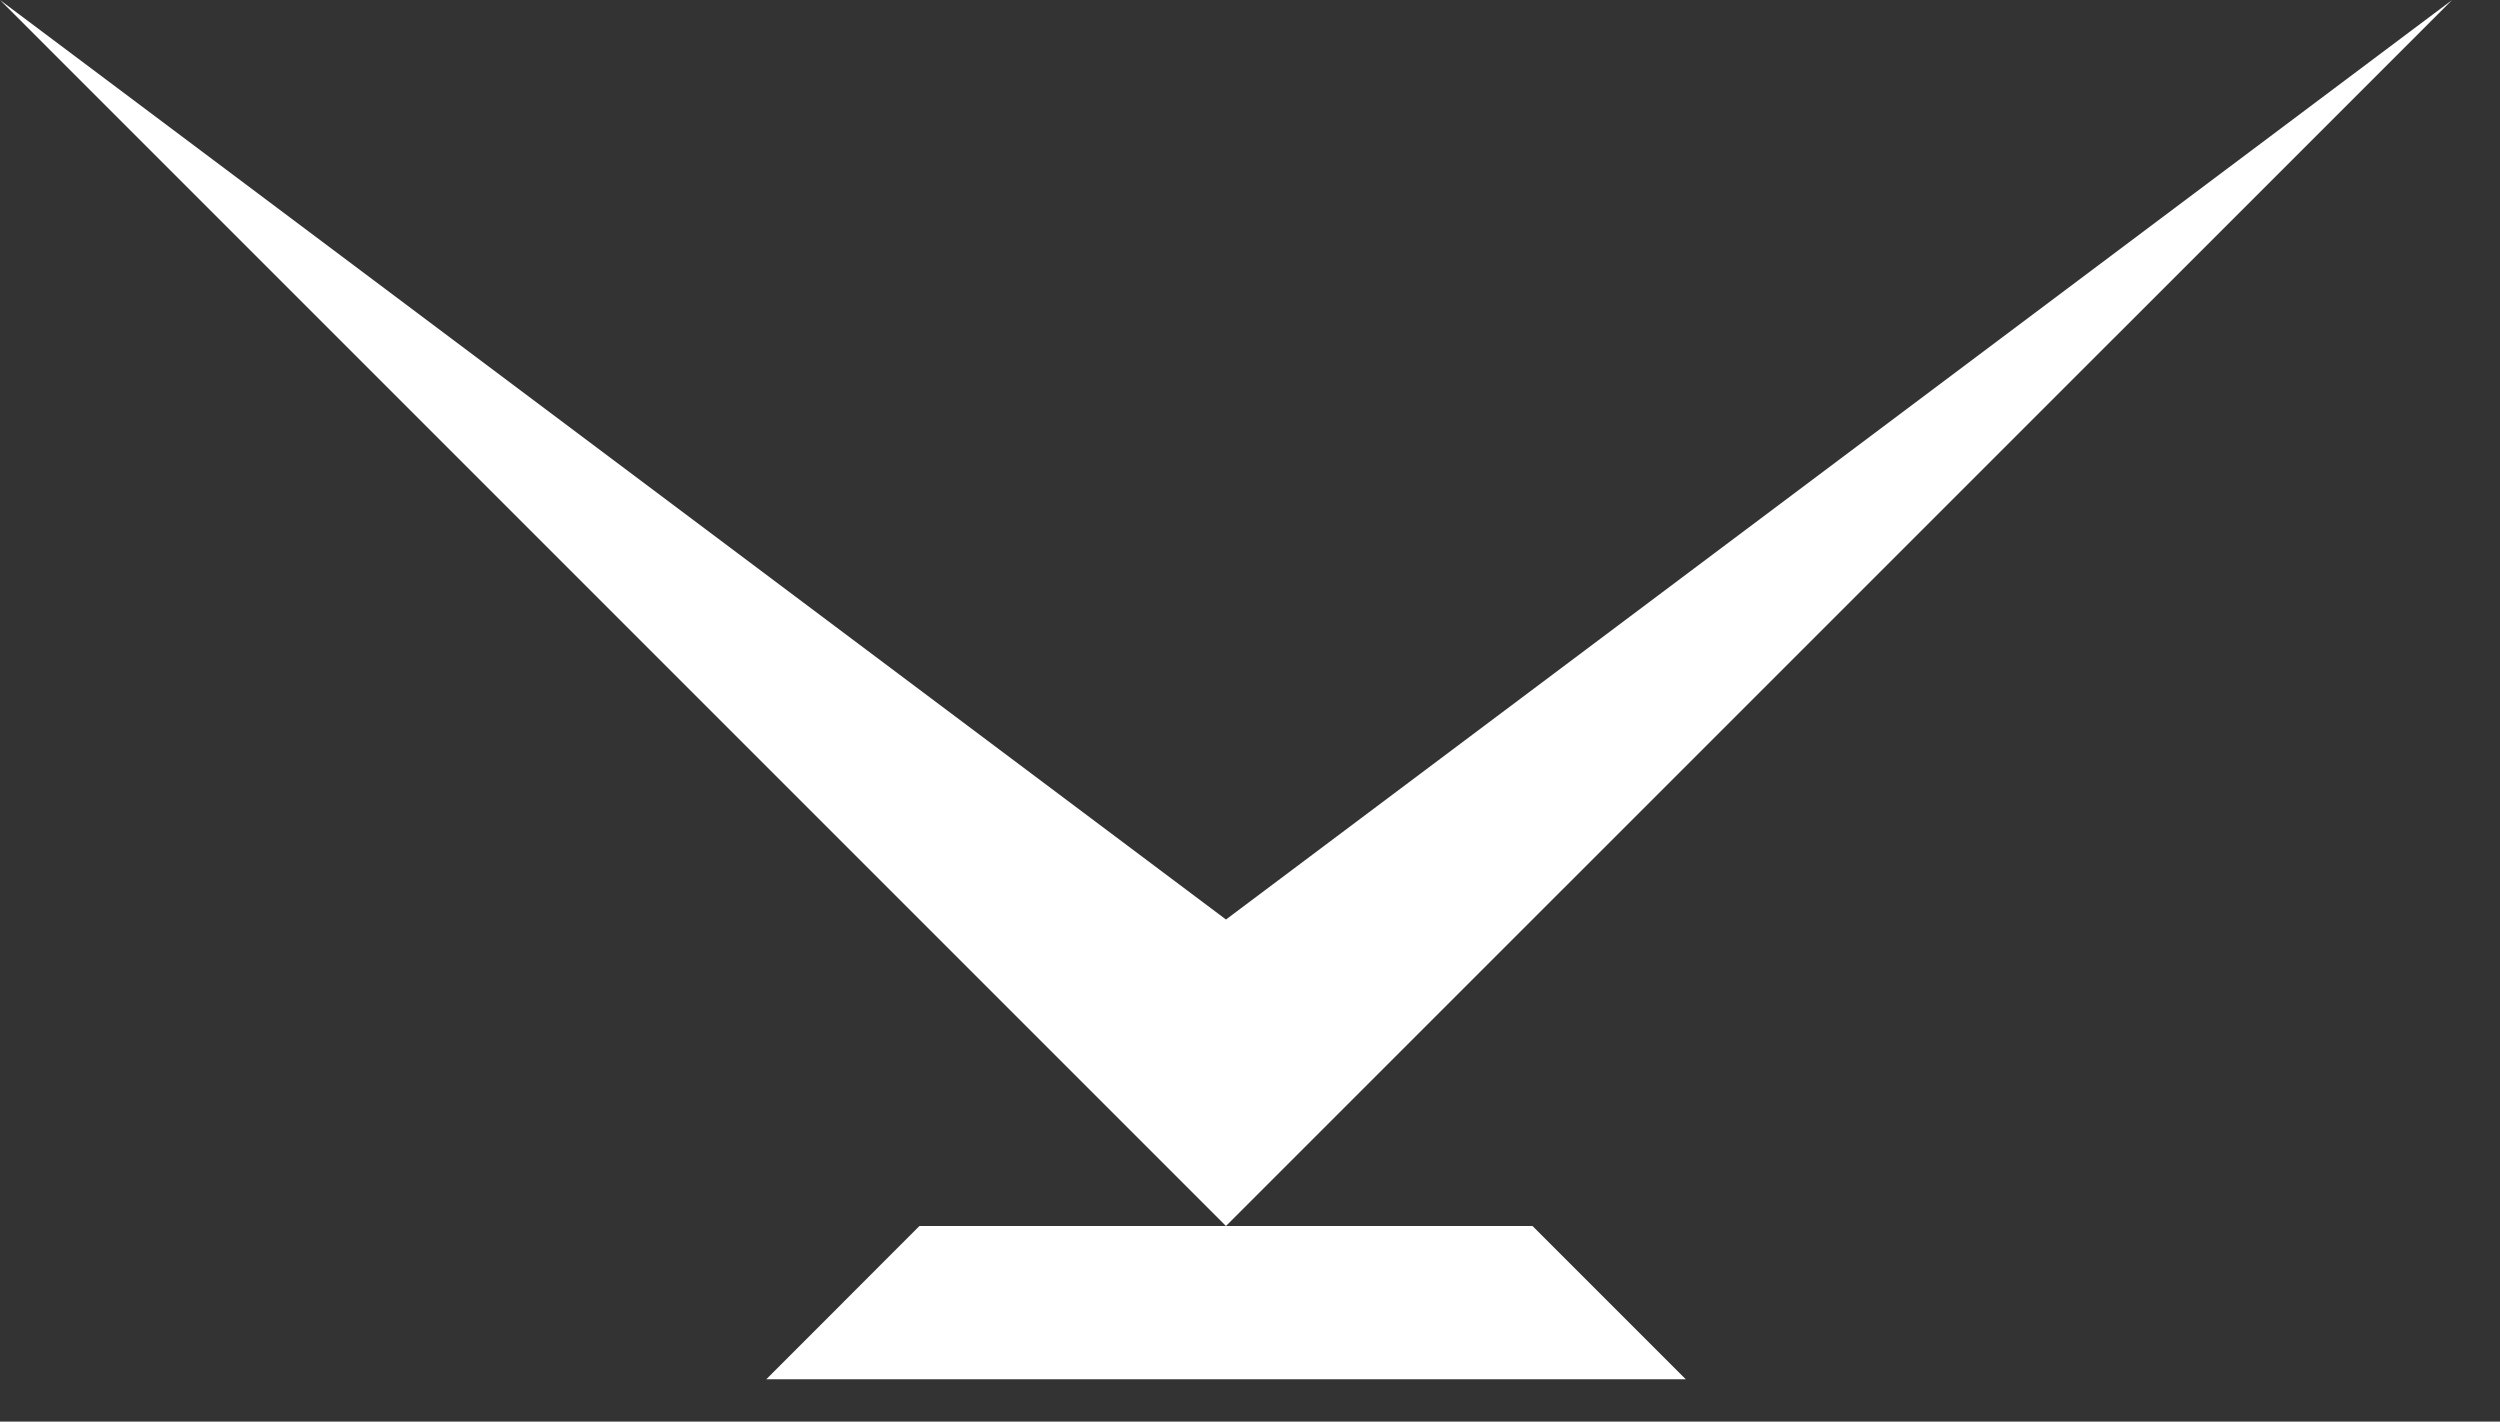
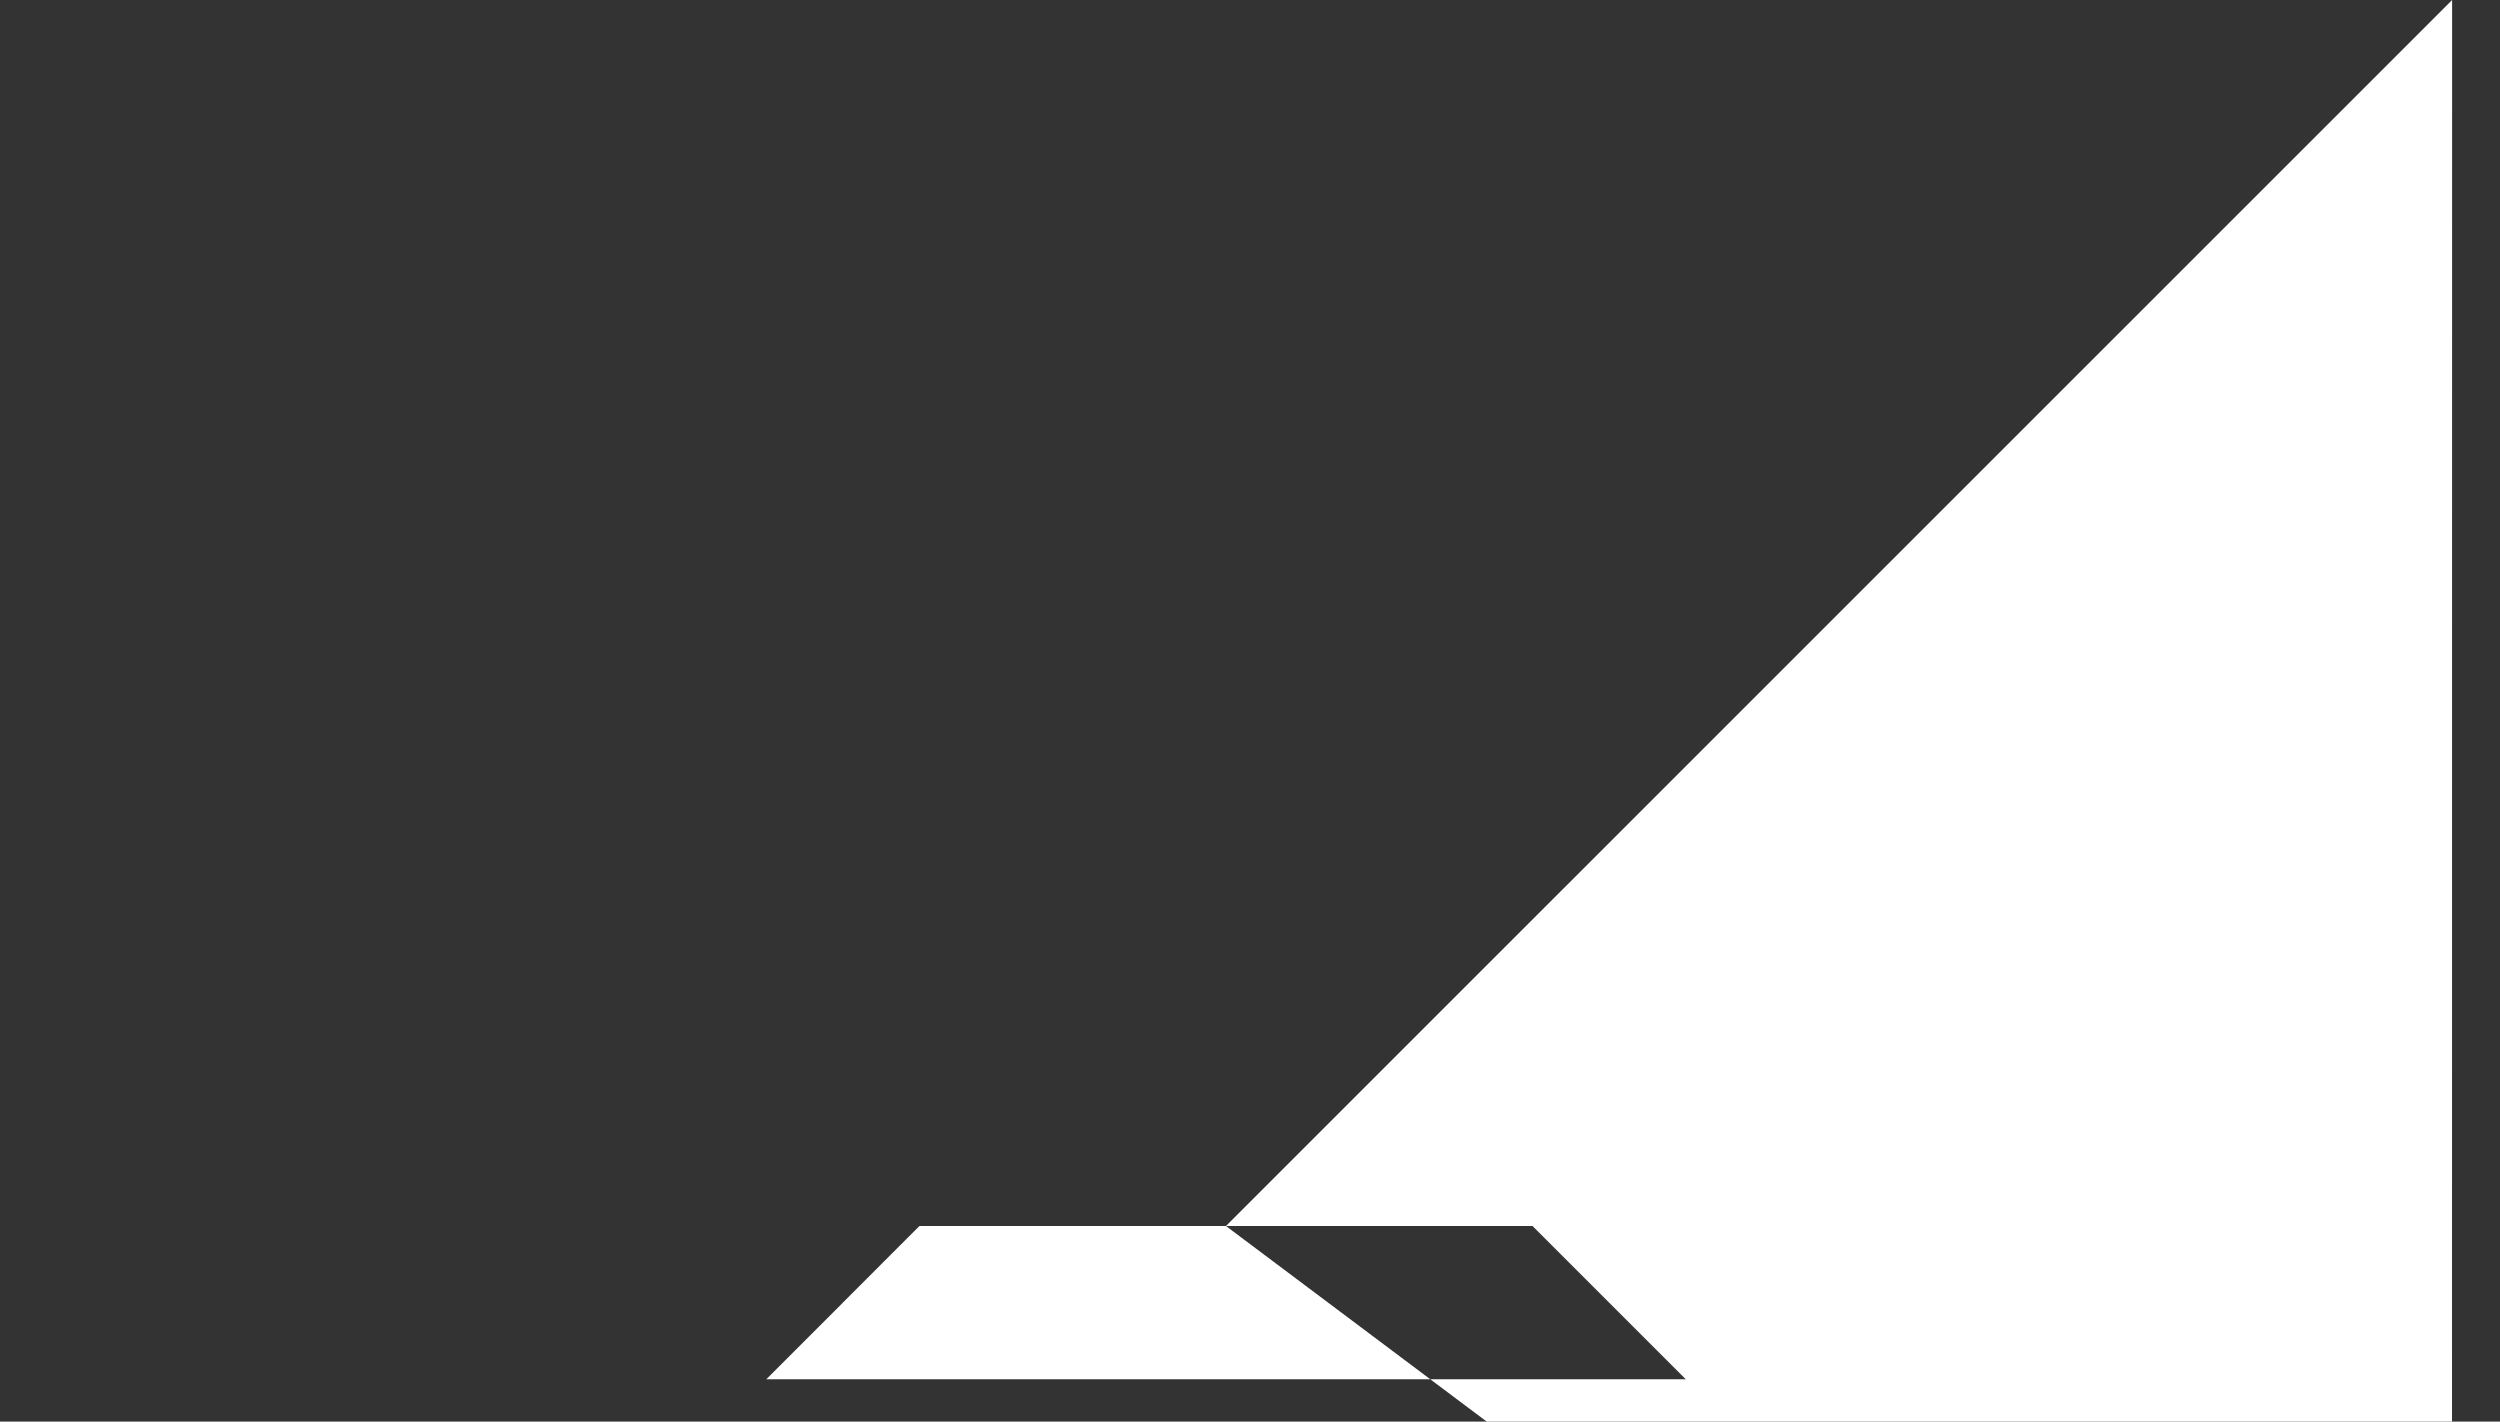
<svg xmlns="http://www.w3.org/2000/svg" width="51" height="29" fill="none">
  <rect width="100%" height="100%" fill="#333333" stroke="none" />
-   <path fill-rule="evenodd" clip-rule="evenodd" d="M17.195 26.574l-1.563 1.563H34.39l-1.563-1.563-1.563-1.563H25.01L0 0l25.01 18.758L50.023 0 25.01 25.01h-6.253l-1.563 1.564z" fill="#fff" />
+   <path fill-rule="evenodd" clip-rule="evenodd" d="M17.195 26.574l-1.563 1.563H34.39l-1.563-1.563-1.563-1.563H25.01l25.01 18.758L50.023 0 25.01 25.01h-6.253l-1.563 1.564z" fill="#fff" />
</svg>